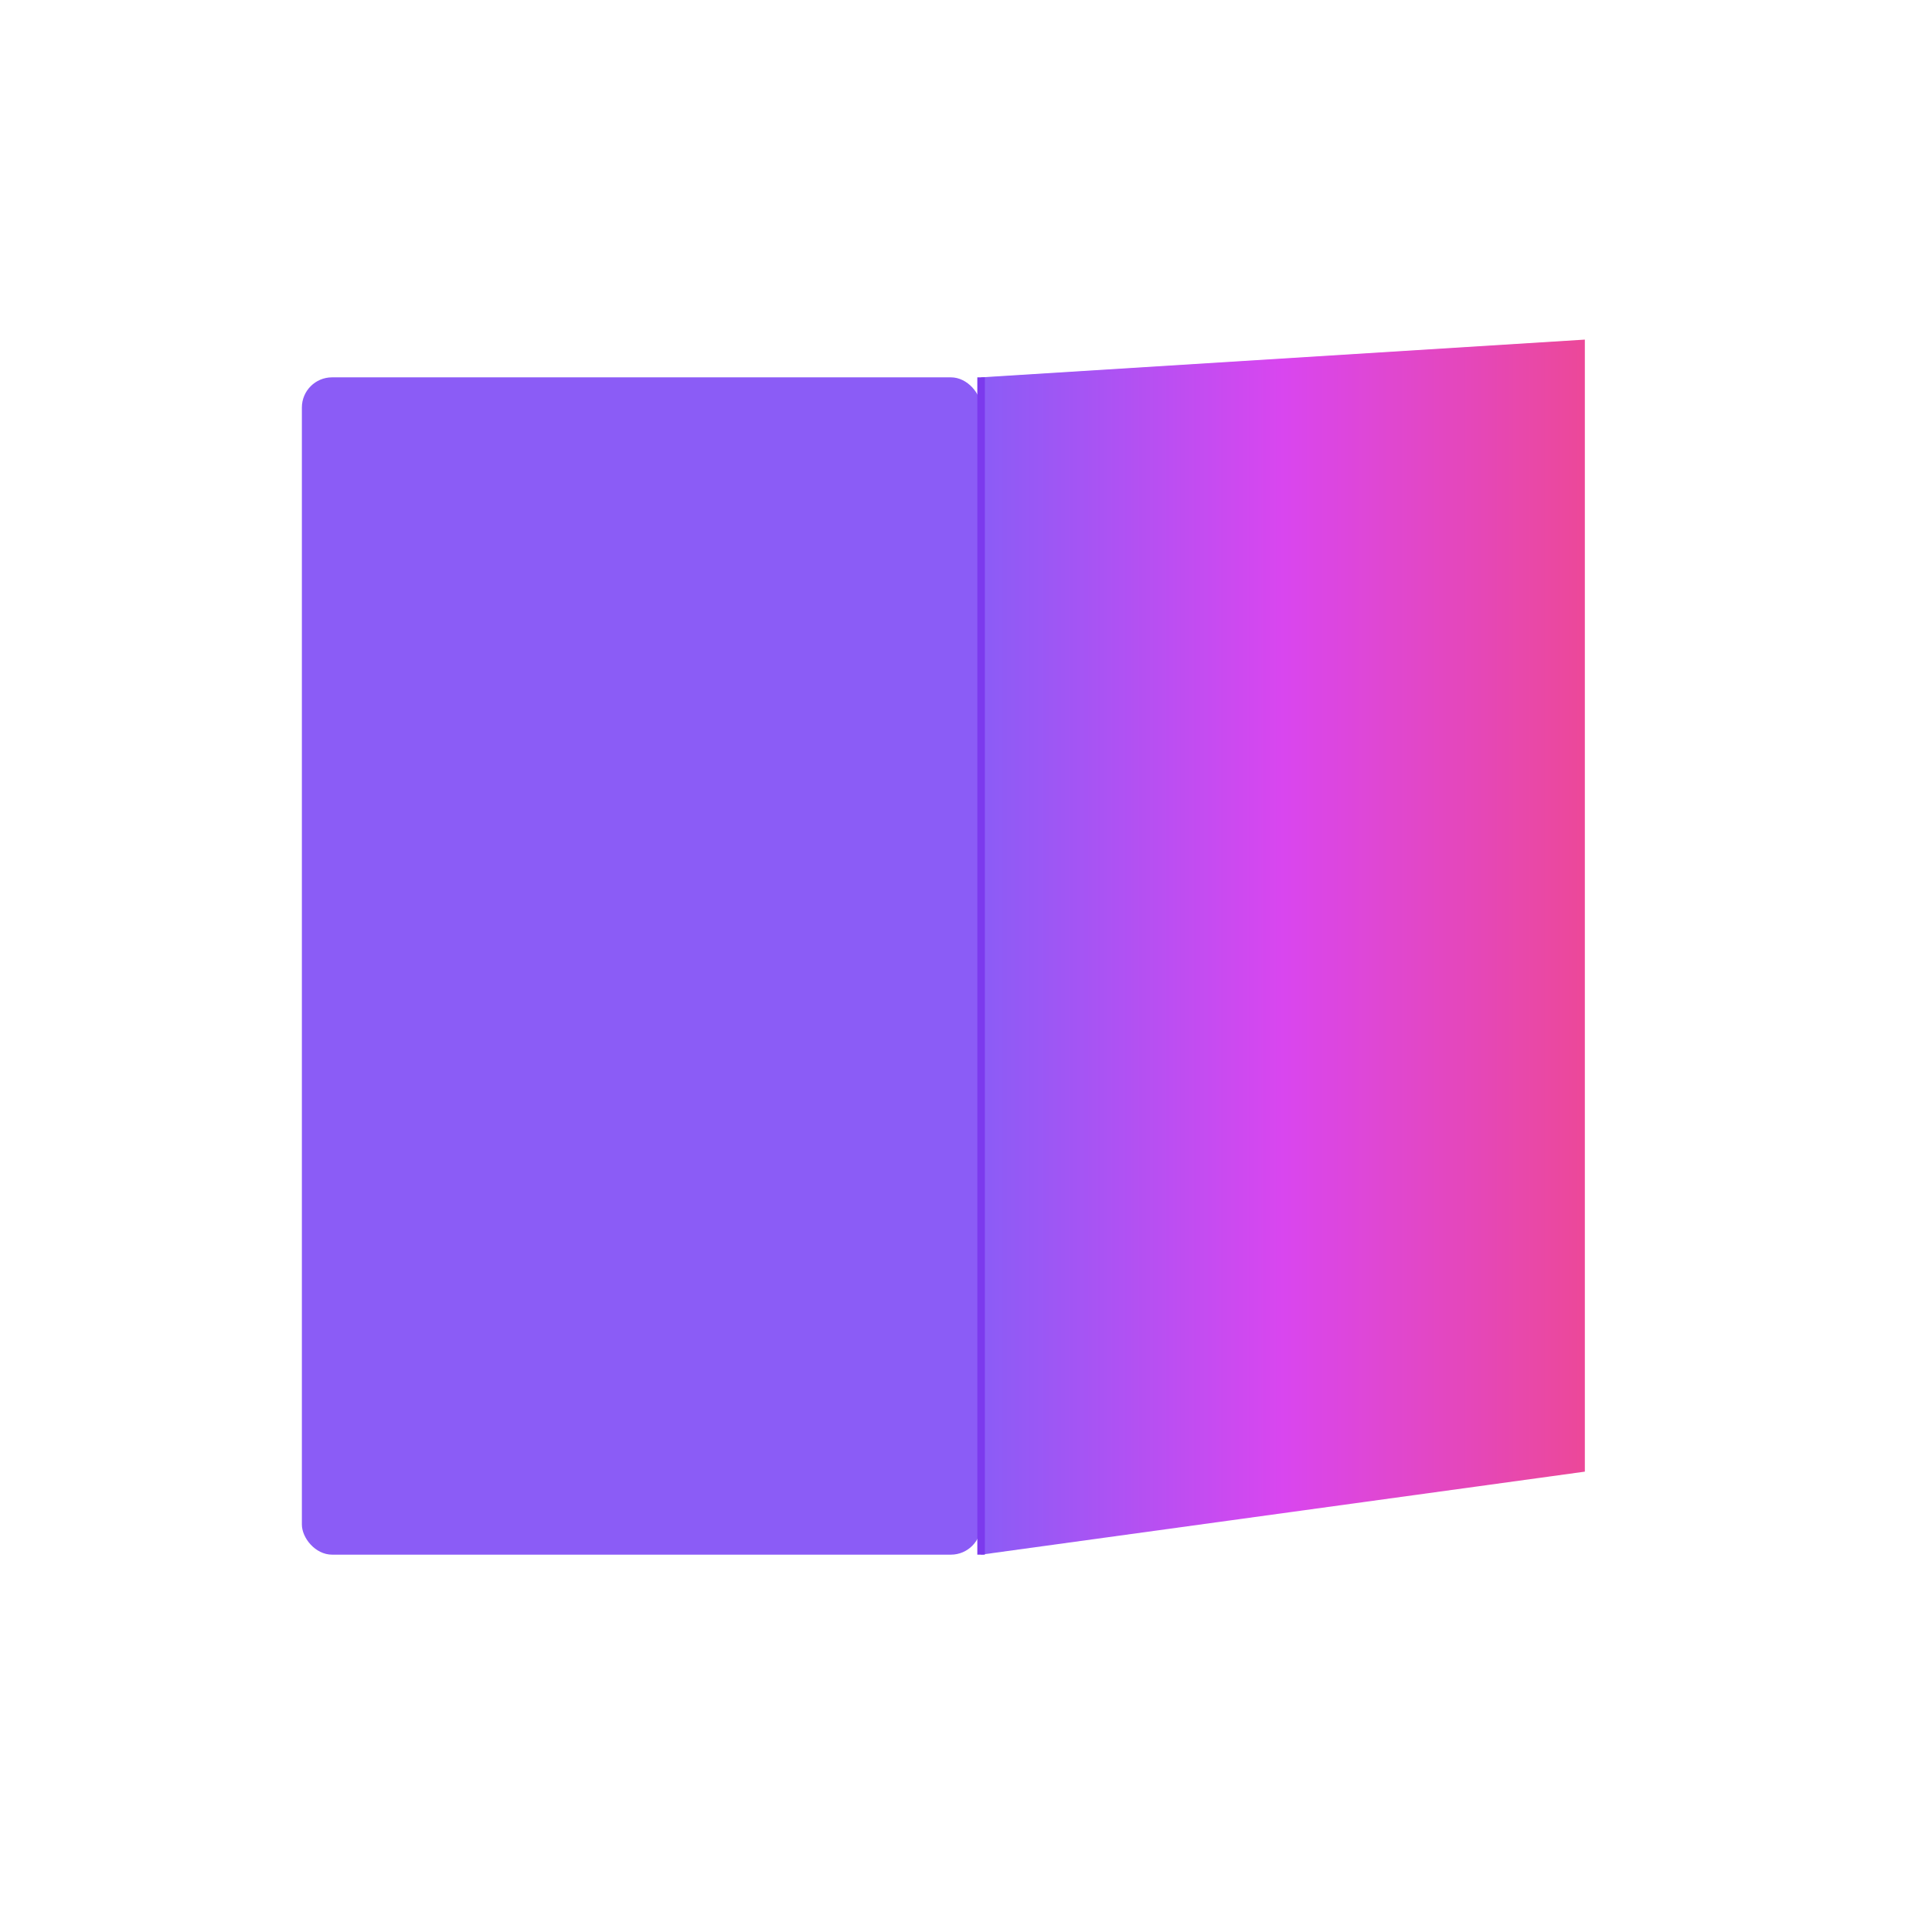
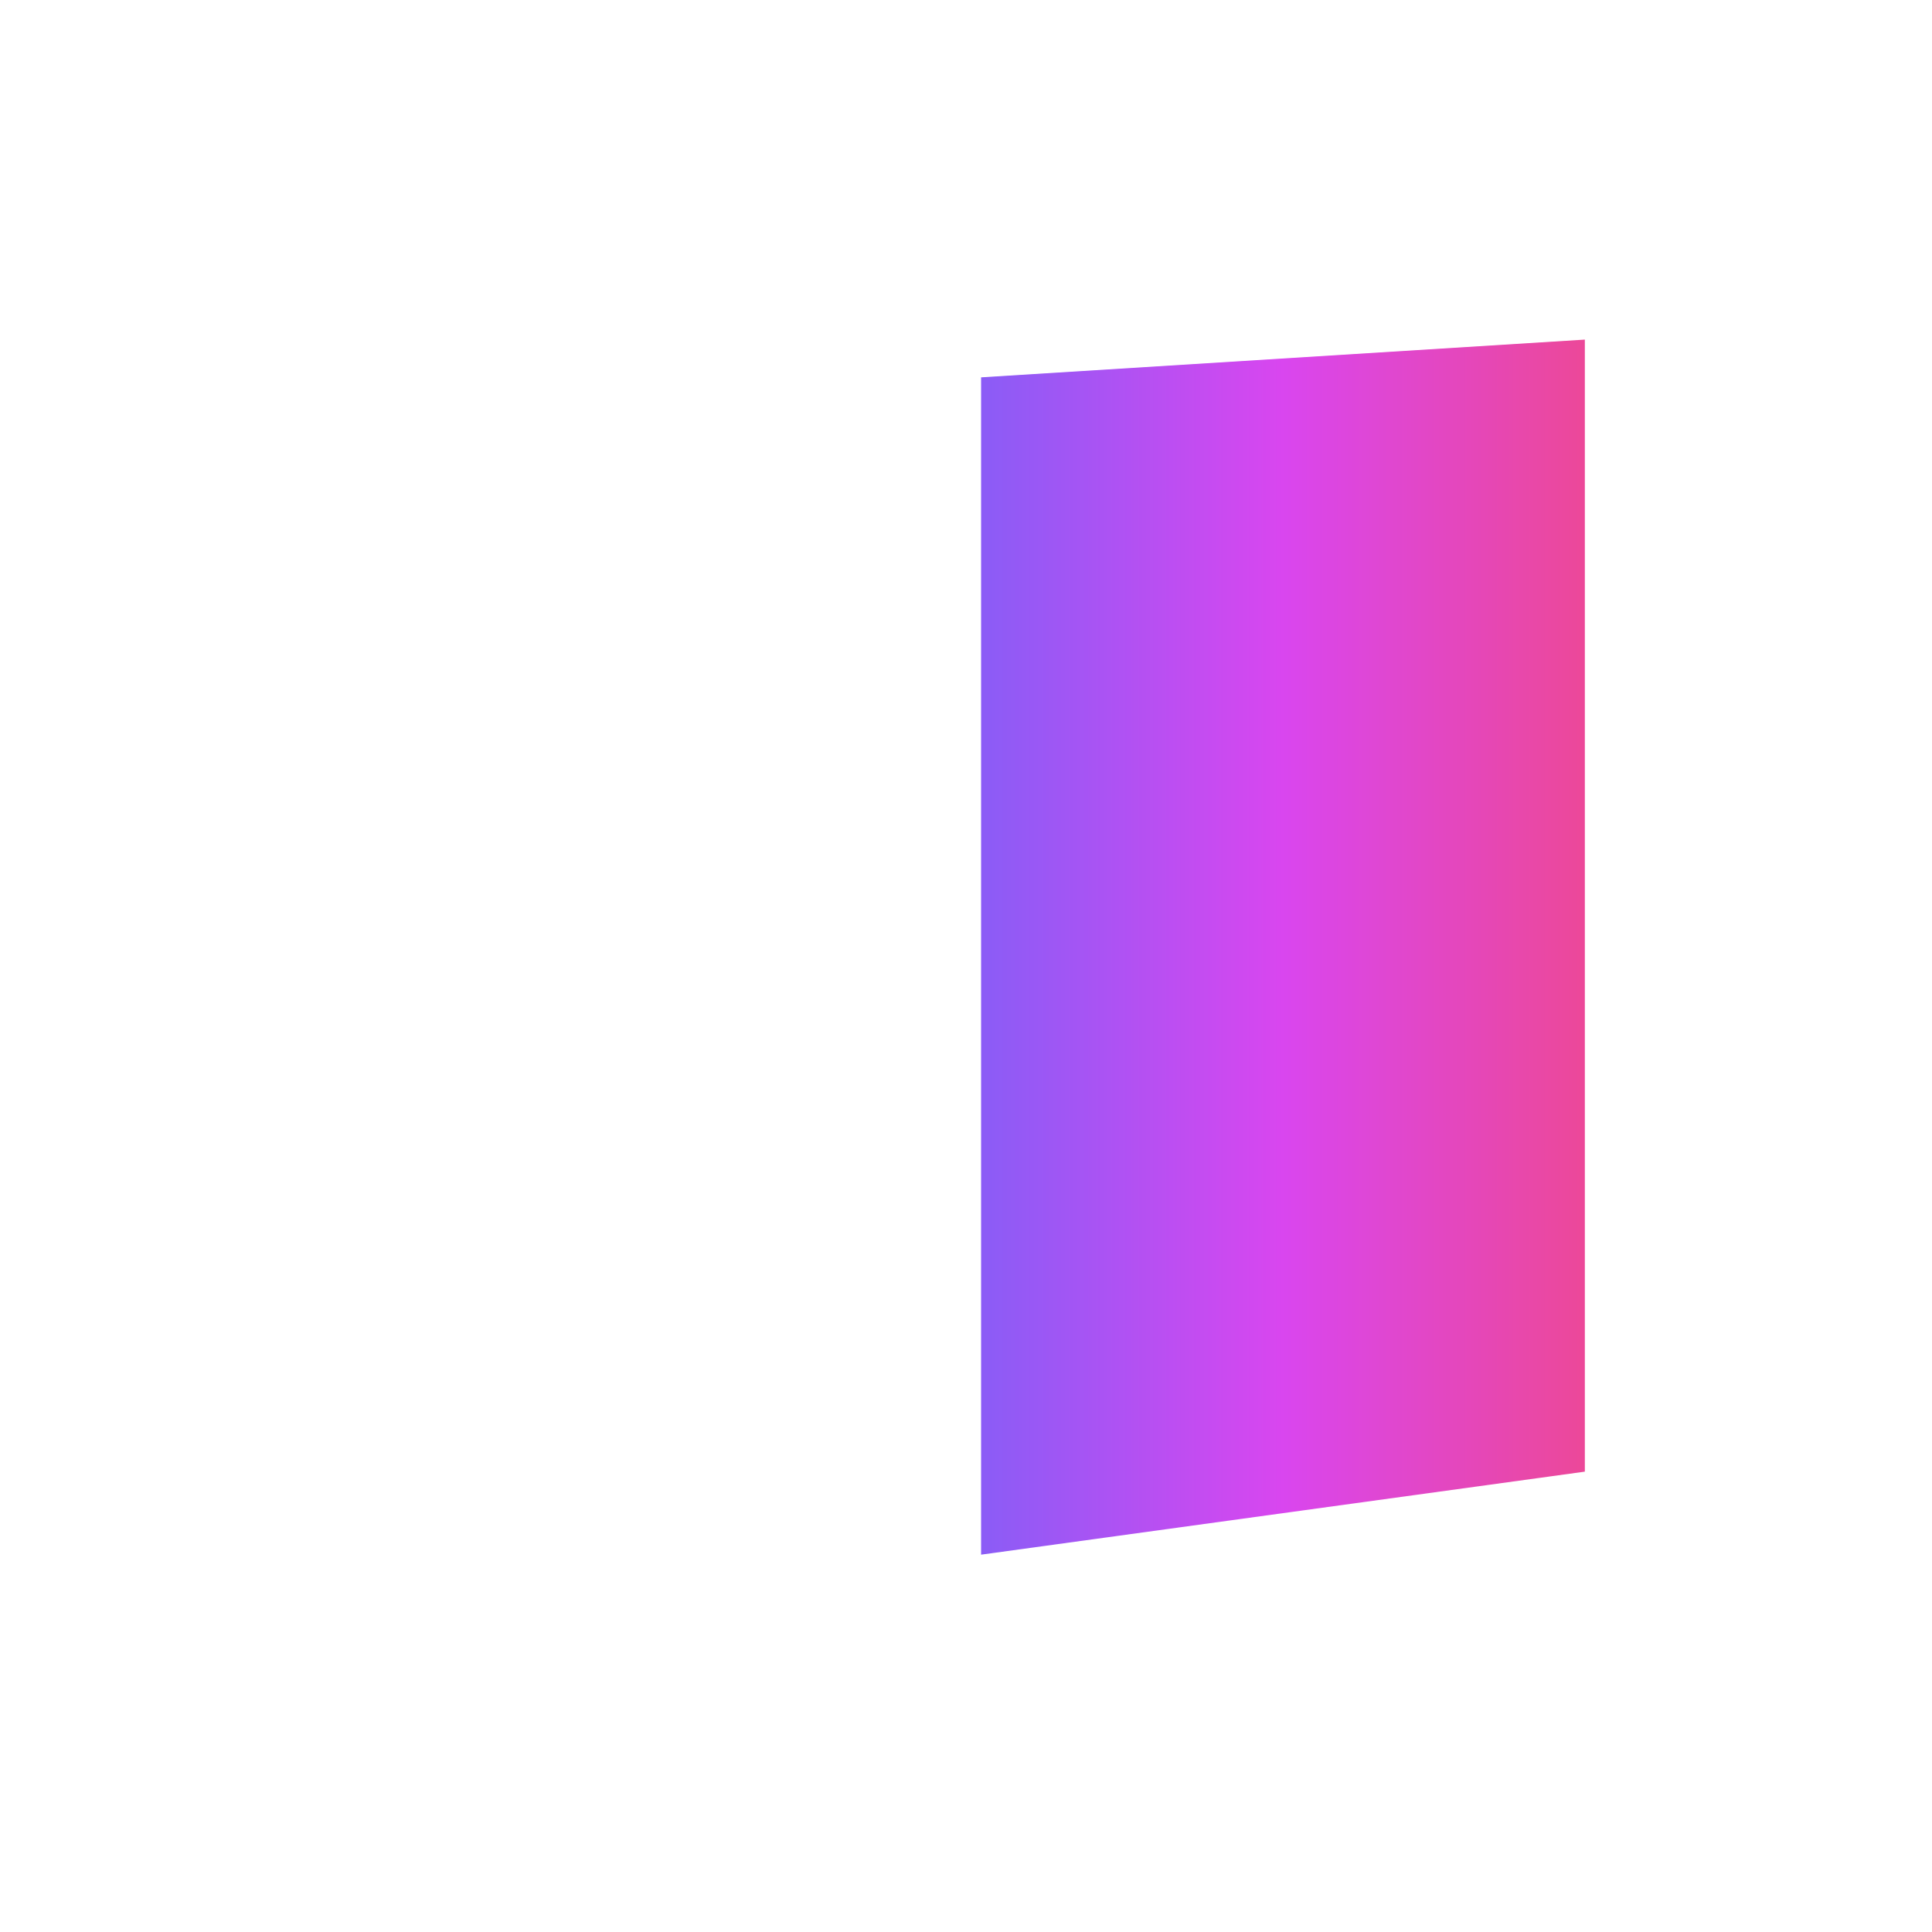
<svg xmlns="http://www.w3.org/2000/svg" width="16" height="16" viewBox="0 0 512 512">
  <defs>
    <linearGradient id="mapGradient16" x1="0%" y1="0%" x2="100%" y2="0%">
      <stop offset="0%" stop-color="#8b5cf6" />
      <stop offset="50%" stop-color="#d946ef" />
      <stop offset="100%" stop-color="#ec4899" />
    </linearGradient>
  </defs>
-   <rect x="80" y="100" width="180" height="312" rx="8" ry="8" fill="#8b5cf6" />
  <path d="M 260 100 L 420 90 L 420 390 L 260 412 Z" fill="url(#mapGradient16)" />
-   <line x1="260" y1="100" x2="260" y2="412" stroke="#7c3aed" stroke-width="2" />
</svg>